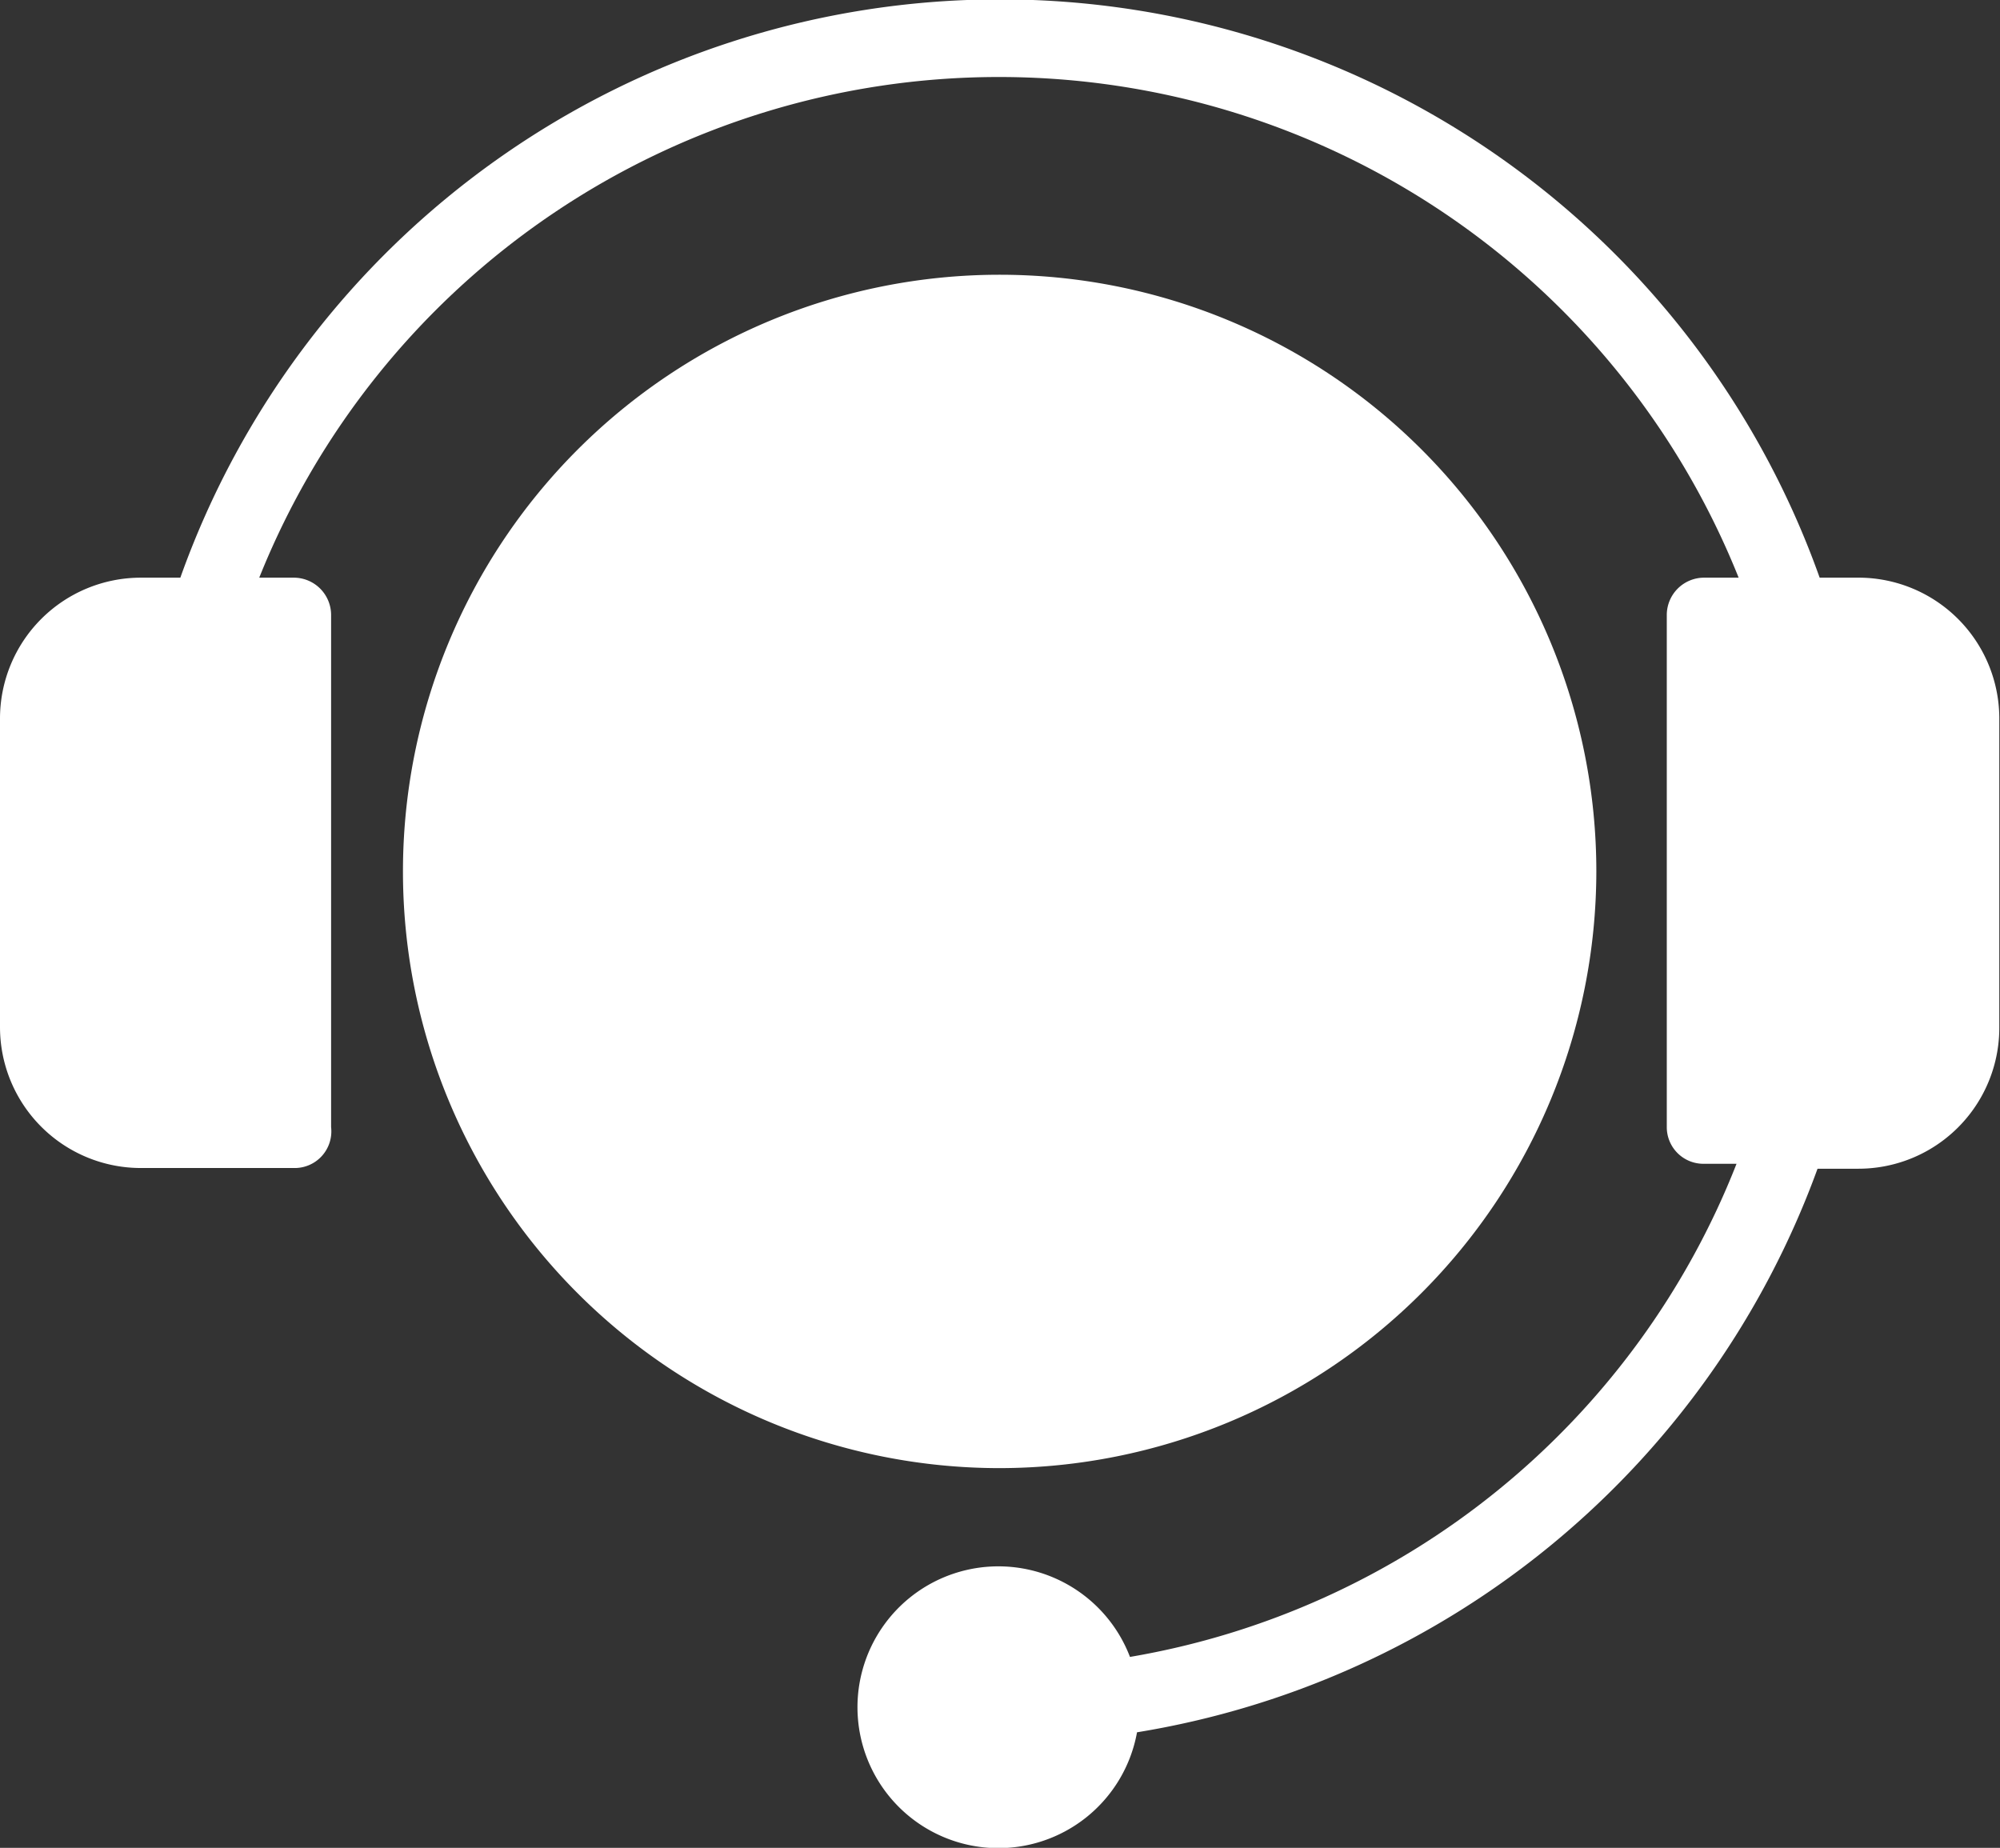
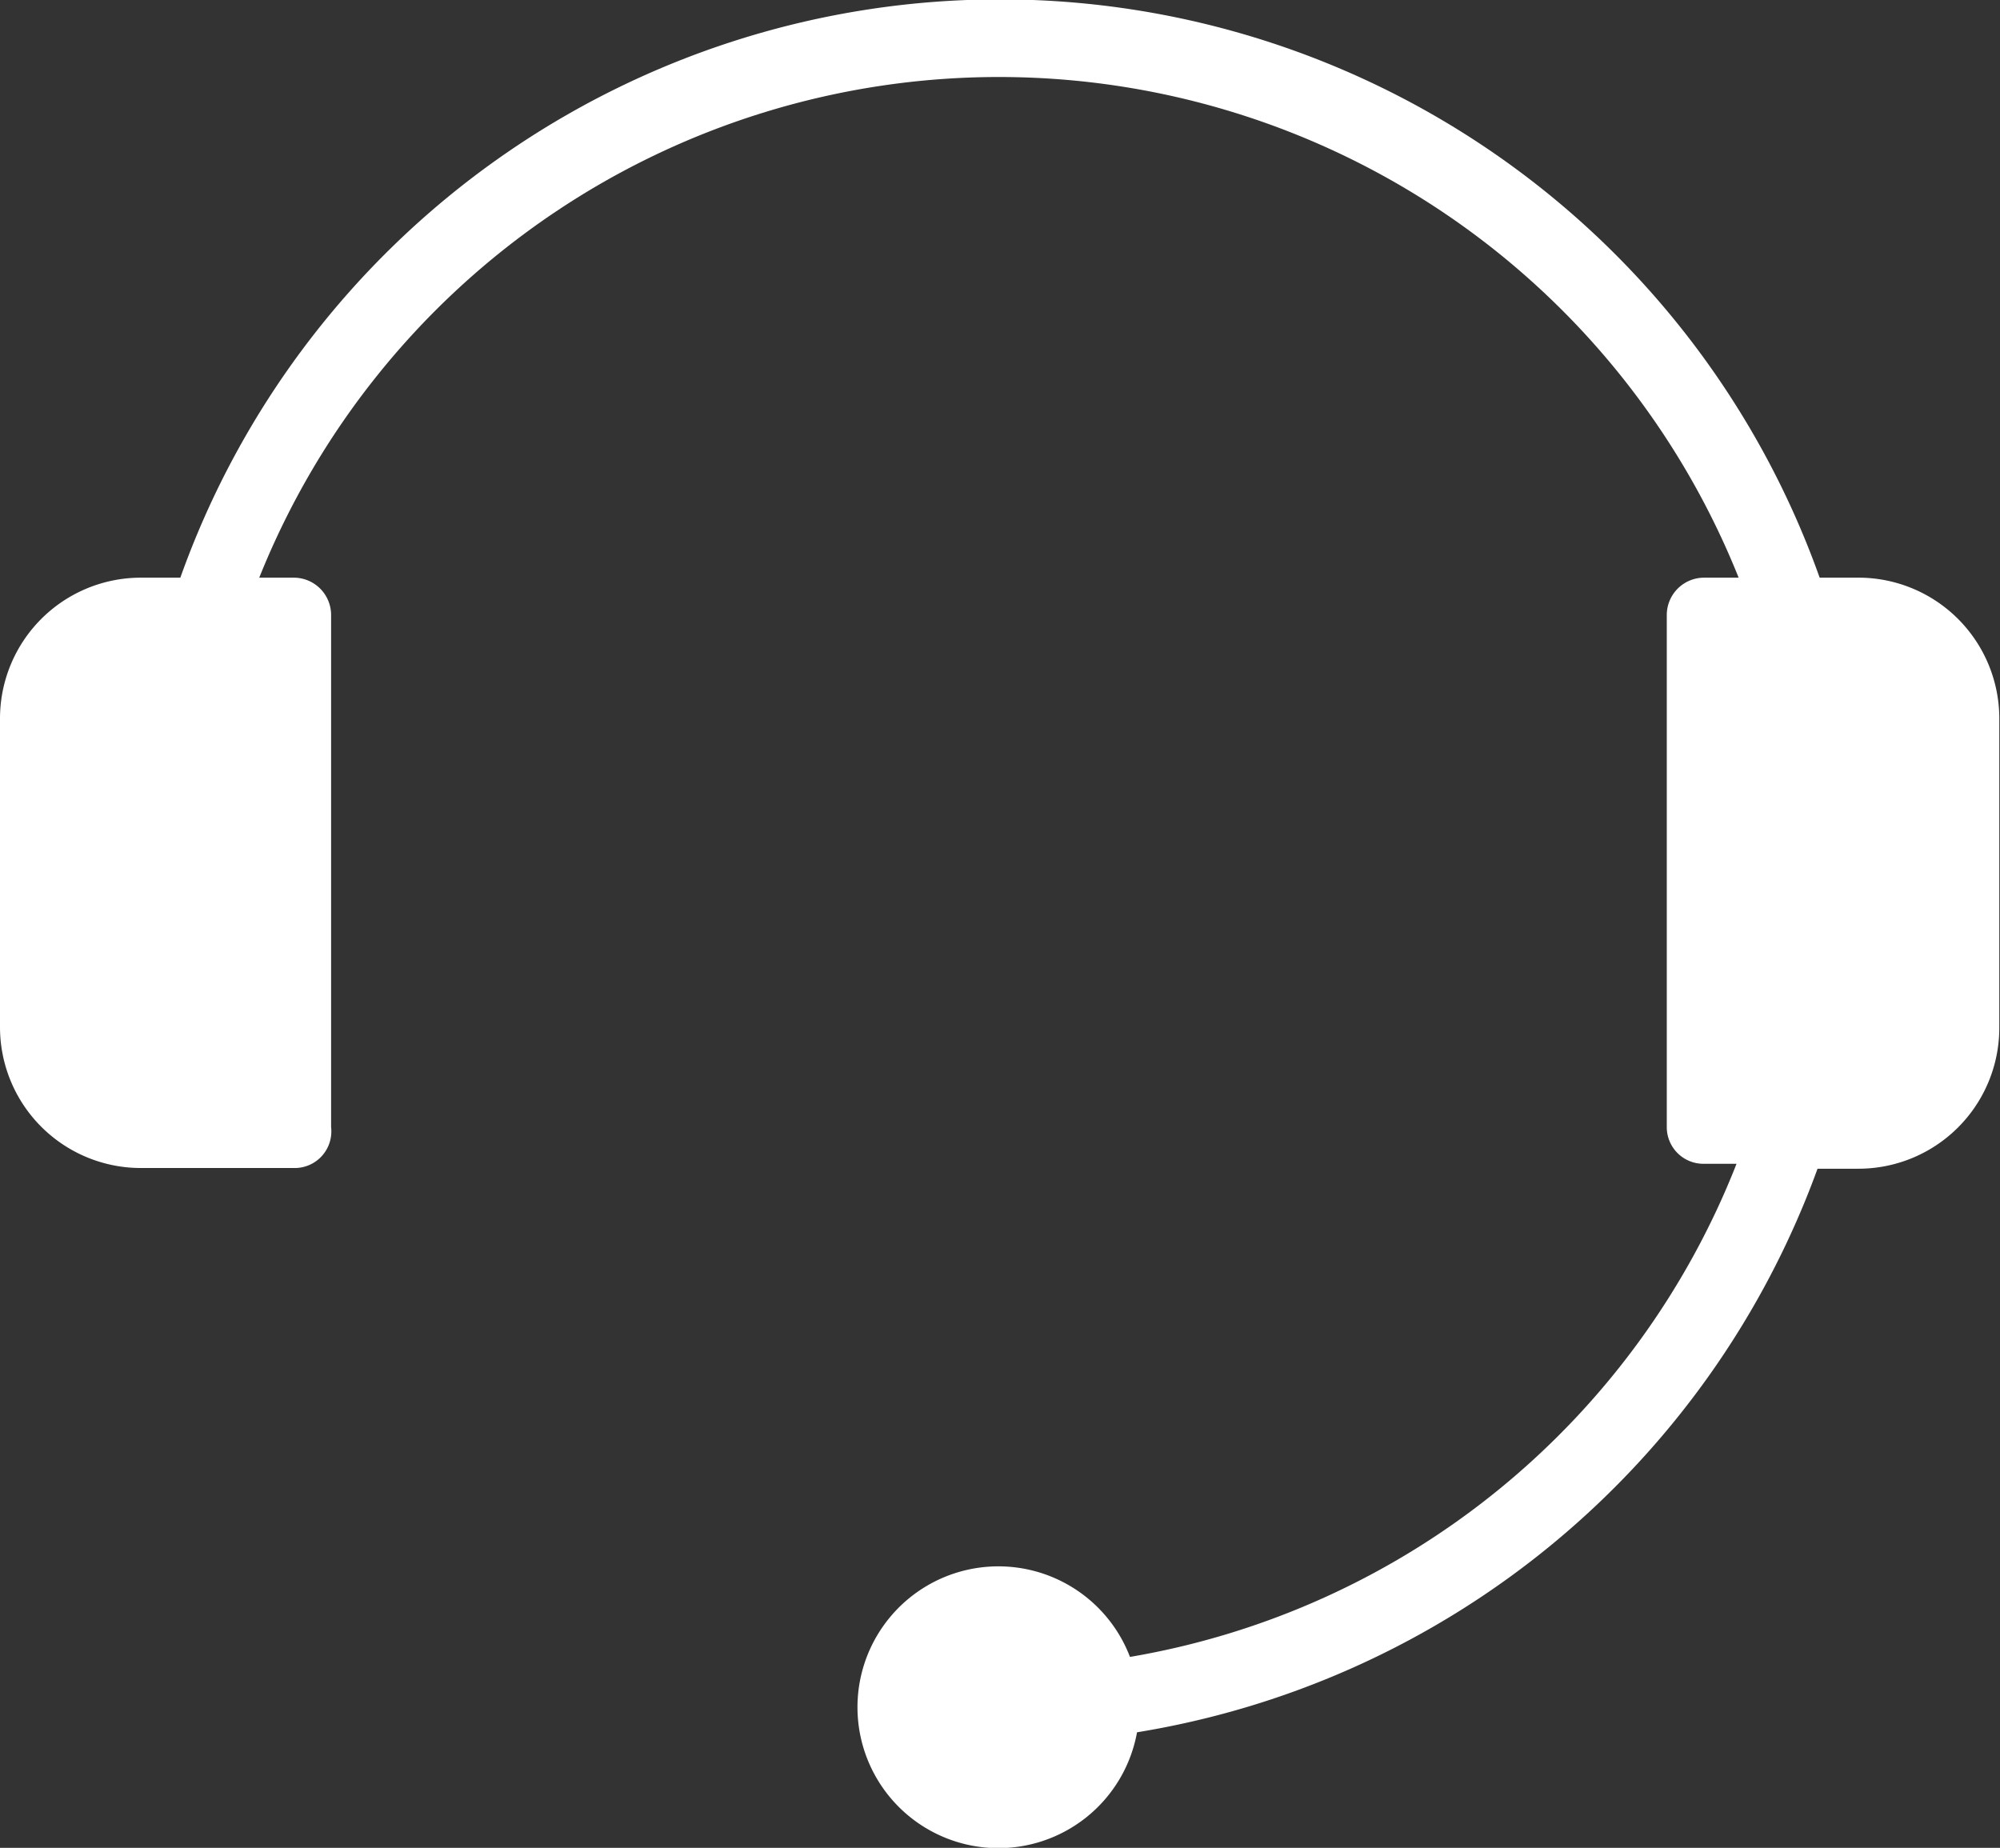
<svg xmlns="http://www.w3.org/2000/svg" viewBox="0 0 28.39 26.23">
  <rect x="0" y="0" width="28.39" height="26.23" fill="#333333" stroke="none" />
  <defs>
    <style>.cls-1{fill:#fff;}</style>
  </defs>
  <g id="Layer_2" data-name="Layer 2">
    <g id="Layer_1-2" data-name="Layer 1">
-       <path class="cls-1" d="M22.66,12.37a8.47,8.47,0,1,0-8.47,8.47A8.48,8.48,0,0,0,22.66,12.37Z" />
      <path class="cls-1" d="M26.41,8.2h-.58a12.35,12.35,0,0,0-23.27,0H2a2,2,0,0,0-2,2v4.38a2,2,0,0,0,2,2H4.17A.52.52,0,0,0,4.7,16V8.73a.53.53,0,0,0-.53-.53H3.68a11.31,11.31,0,0,1,21,0h-.49a.53.53,0,0,0-.53.53V16a.52.52,0,0,0,.53.52h.46a11.28,11.28,0,0,1-8.61,7,2,2,0,1,0,.1,1.07,12.4,12.4,0,0,0,9.66-8h.58a2,2,0,0,0,2-2V10.18A2,2,0,0,0,26.41,8.2Z" />
    </g>
  </g>
</svg>